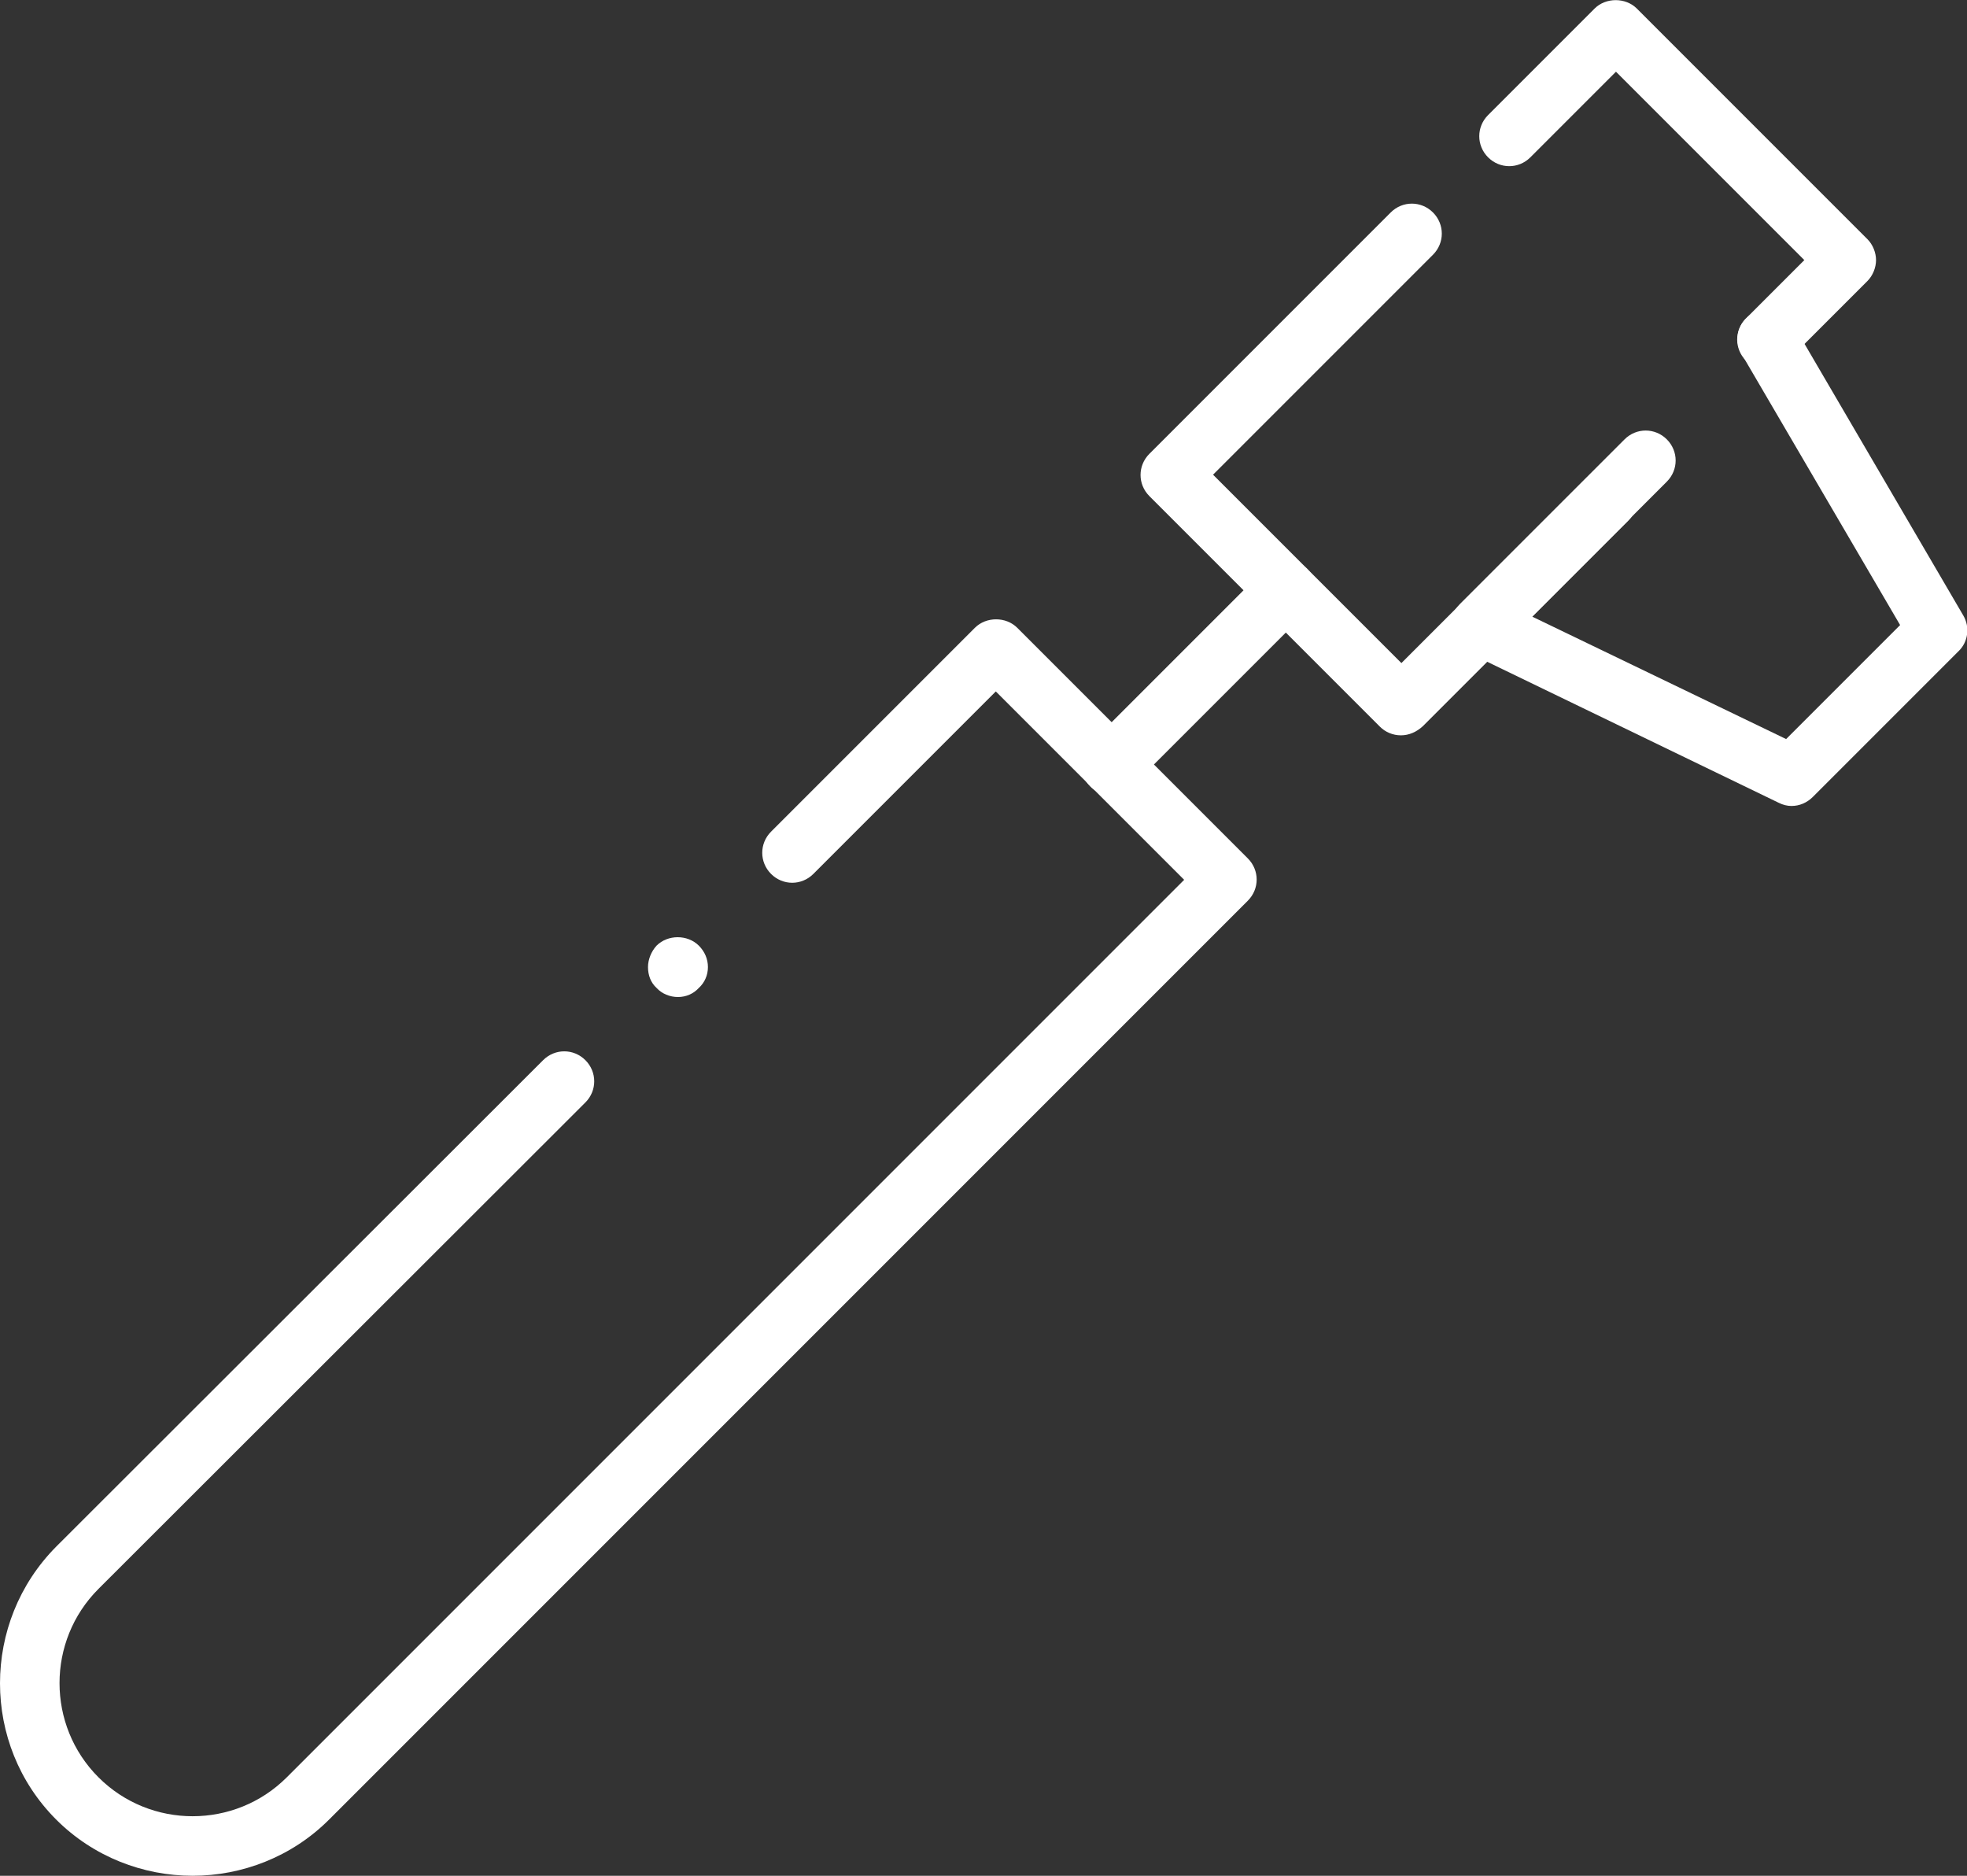
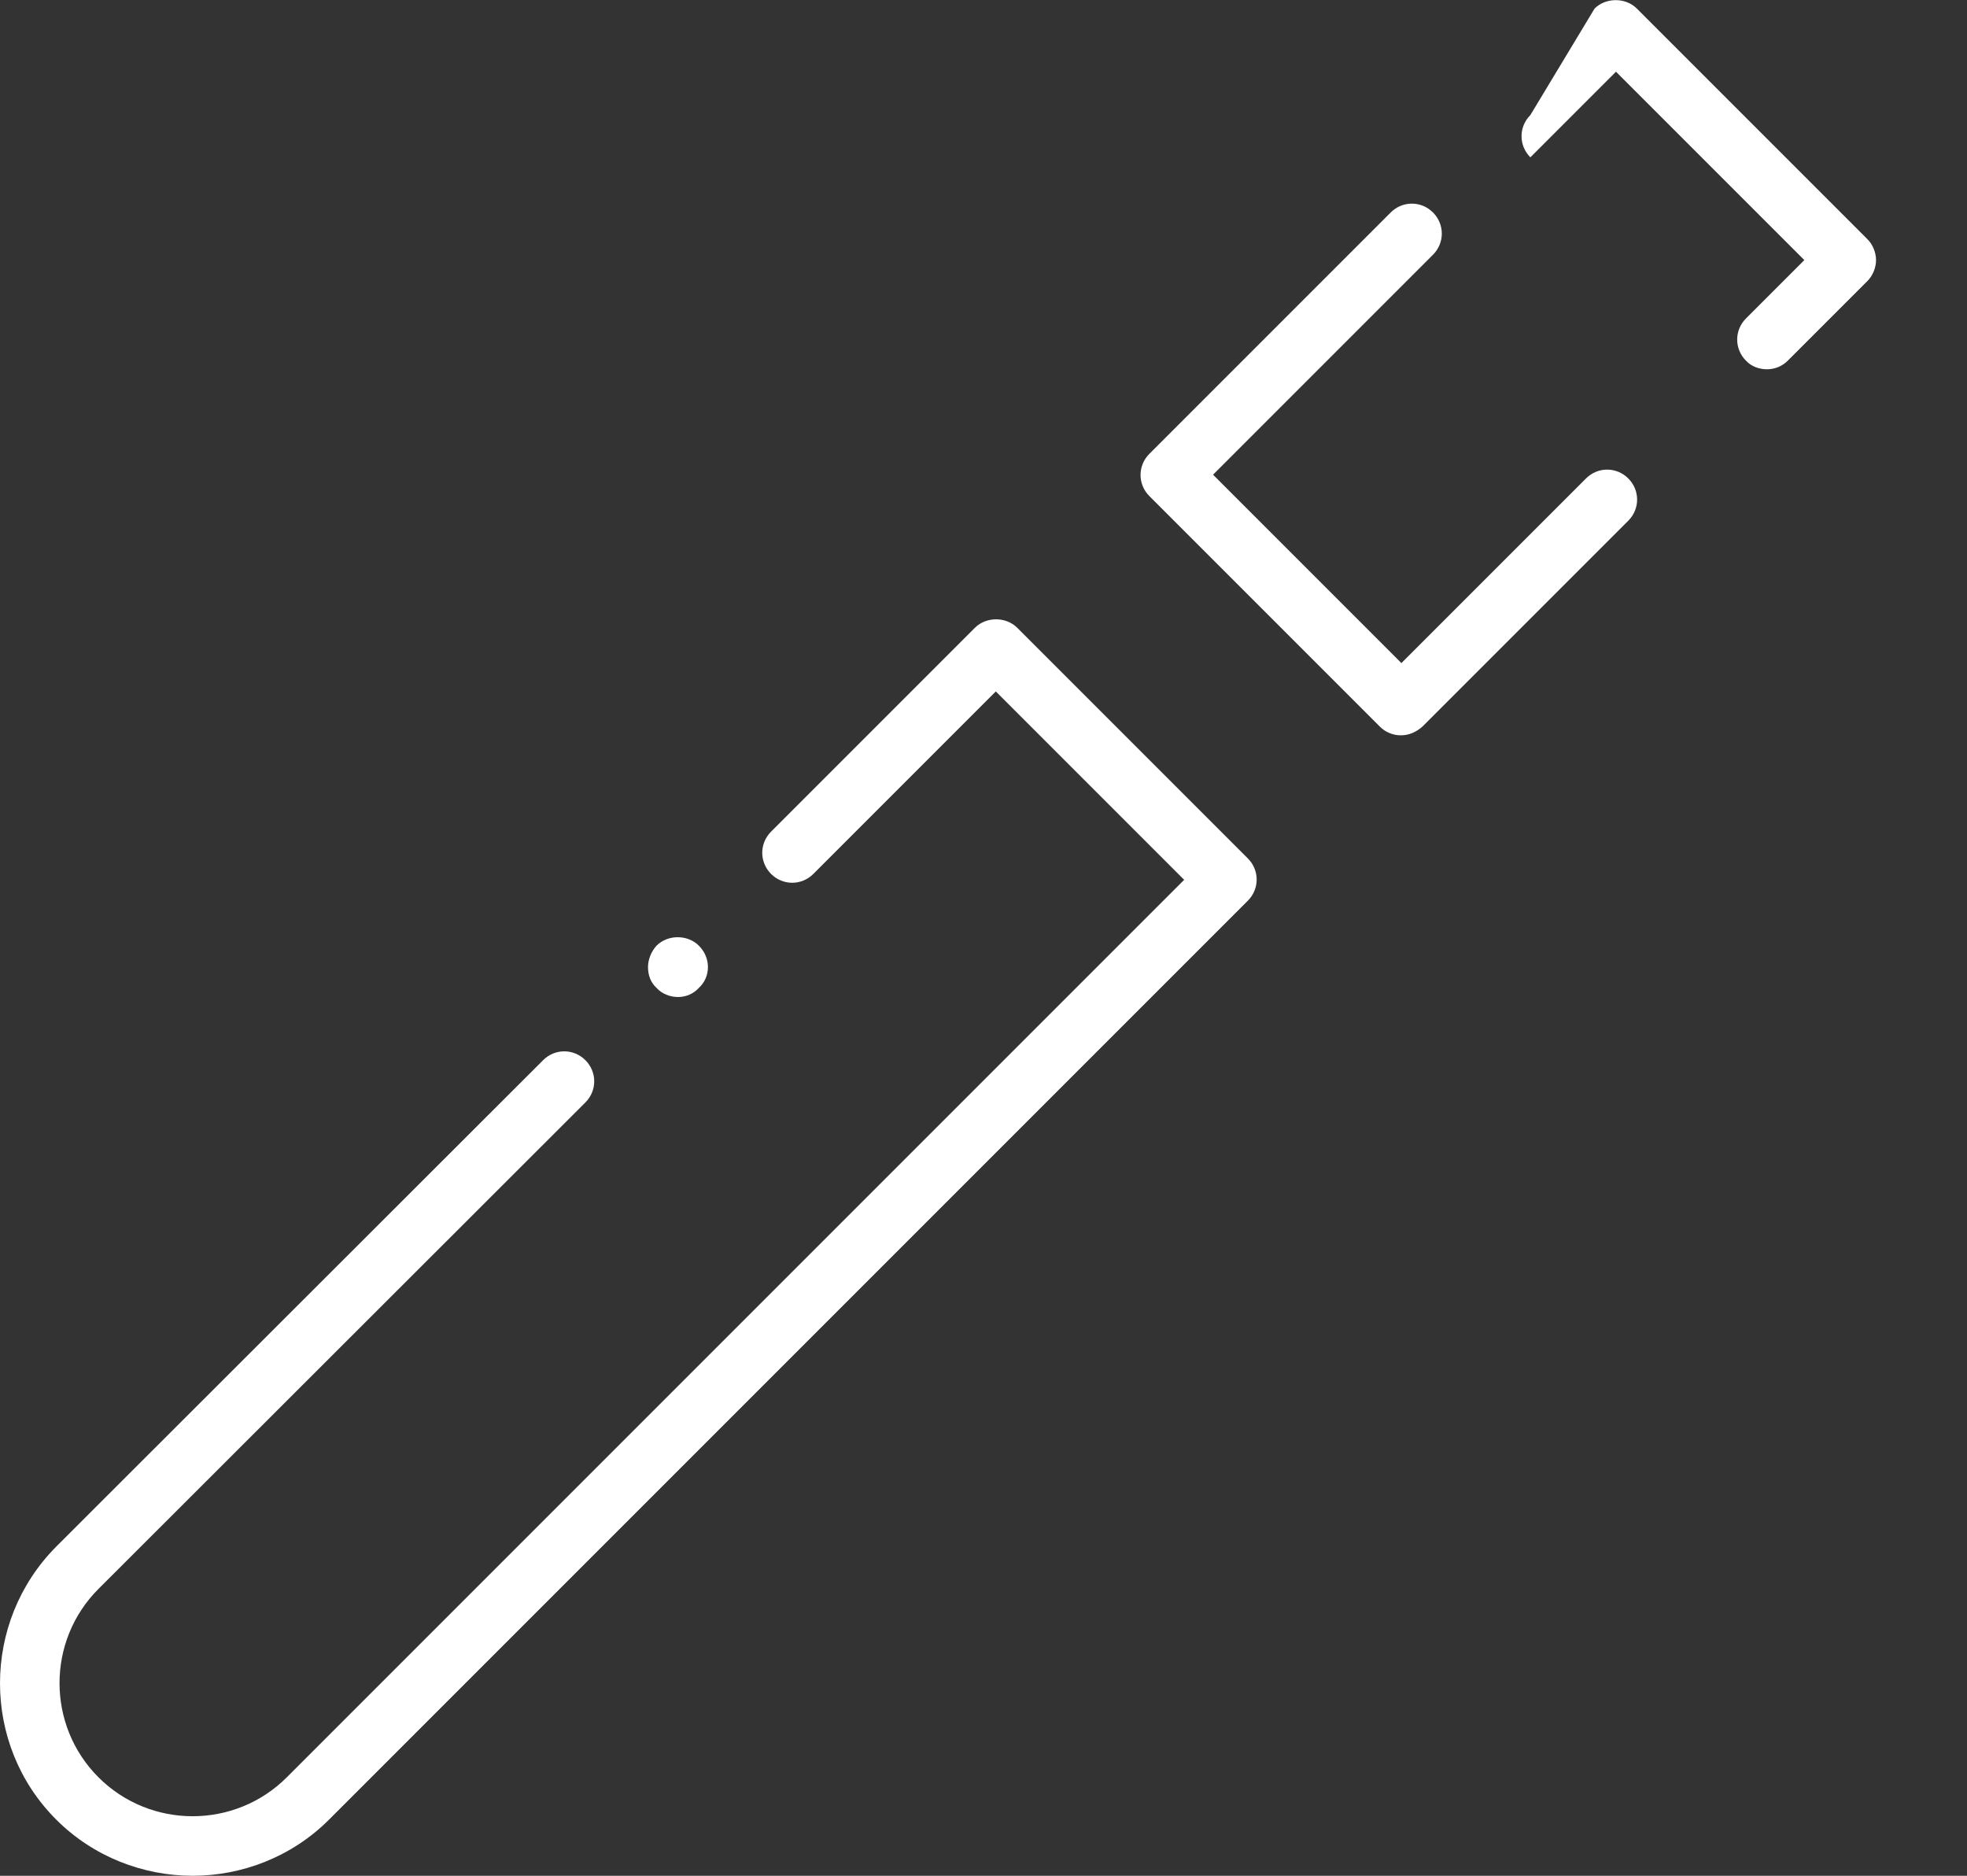
<svg xmlns="http://www.w3.org/2000/svg" version="1.1" id="Layer_1" x="0px" y="0px" width="367.6px" height="350.5px" viewBox="0 0 367.6 350.5" style="enable-background:new 0 0 367.6 350.5;" xml:space="preserve">
  <rect x="0" y="0" width="367.6" height="350.5" fill="#333333" stroke="none" />
  <style type="text/css">
	.st0{fill:#FFFFFF;}
</style>
  <g>
    <g>
      <g>
        <g>
          <path class="st0" d="M261.8,137.4c-1.5,0-2.9-0.6-3.9-1.6l-43.1-43.1c-2.2-2.2-2.2-5.7,0-7.9l45.1-45.1c2.2-2.2,5.7-2.2,7.9,0      c2.2,2.2,2.2,5.7,0,7.9l-41.1,41.1l35.2,35.2l34.5-34.5c2.2-2.2,5.7-2.2,7.9,0c2.2,2.2,2.2,5.7,0,7.9l-38.4,38.4      C264.7,136.8,263.3,137.4,261.8,137.4z" />
        </g>
      </g>
      <g>
        <g>
-           <path class="st0" d="M330.2,69c-1.4,0-2.9-0.5-3.9-1.6c-2.2-2.2-2.2-5.7,0-7.9l10.9-10.9L302,13.4l-16,16      c-2.2,2.2-5.7,2.2-7.9,0c-2.2-2.2-2.2-5.7,0-7.9L298,1.6c2.1-2.1,5.8-2.1,7.9,0L349,44.7c1,1,1.6,2.5,1.6,3.9s-0.6,2.9-1.6,3.9      l-14.9,14.9C333,68.5,331.6,69,330.2,69z" />
+           <path class="st0" d="M330.2,69c-1.4,0-2.9-0.5-3.9-1.6c-2.2-2.2-2.2-5.7,0-7.9l10.9-10.9L302,13.4l-16,16      c-2.2-2.2-2.2-5.7,0-7.9L298,1.6c2.1-2.1,5.8-2.1,7.9,0L349,44.7c1,1,1.6,2.5,1.6,3.9s-0.6,2.9-1.6,3.9      l-14.9,14.9C333,68.5,331.6,69,330.2,69z" />
        </g>
      </g>
      <g>
        <g>
-           <path class="st0" d="M334.8,150.6c-0.8,0-1.6-0.2-2.4-0.6l-58.1-28.1c-1.6-0.8-2.8-2.3-3.1-4.1c-0.3-1.8,0.3-3.6,1.6-4.9      l30.8-30.8c2.2-2.2,5.7-2.2,7.9,0c2.2,2.2,2.2,5.7,0,7.9l-25.2,25.2l47.5,22.9l21.3-21.3l-29.6-50.6c-1.6-2.7-0.7-6.1,2-7.6      c2.7-1.5,6.1-0.7,7.6,2l31.8,54.4c1.3,2.2,0.9,5-0.9,6.7l-27.2,27.2C337.7,150,336.3,150.6,334.8,150.6z" />
-         </g>
+           </g>
      </g>
      <g>
        <g>
-           <path class="st0" d="M207.6,148.5c-1.4,0-2.9-0.5-3.9-1.6c-2.2-2.2-2.2-5.7,0-7.9l32.7-32.7c2.2-2.2,5.7-2.2,7.9,0      c2.2,2.2,2.2,5.7,0,7.9l-32.7,32.7C210.5,148,209,148.5,207.6,148.5z" />
-         </g>
+           </g>
      </g>
      <g>
        <g>
          <path class="st0" d="M36,350.5c-9.2,0-18.5-3.5-25.5-10.5c-14-14-14-36.9,0-51l91-90.9c2.2-2.2,5.7-2.2,7.9,0      c2.2,2.2,2.2,5.7,0,7.9l-91,90.9c-9.7,9.7-9.7,25.5,0,35.2c9.7,9.7,25.5,9.7,35.2,0l167.7-167.7l-35.2-35.2l-34.1,34.1      c-2.2,2.2-5.7,2.2-7.9,0c-2.2-2.2-2.2-5.7,0-7.9l38.1-38.1c2.1-2.1,5.8-2.1,7.9,0l43.1,43.1c2.2,2.2,2.2,5.7,0,7.9L61.5,340      C54.5,347,45.2,350.5,36,350.5z" />
        </g>
      </g>
      <g>
        <g>
          <path class="st0" d="M126.7,186.3c-1.5,0-3-0.6-4-1.7c-1.1-1-1.6-2.4-1.6-3.9c0-1.4,0.6-2.9,1.6-4c2.1-2.1,5.8-2.1,7.9,0      c1.1,1.1,1.7,2.5,1.7,4c0,1.5-0.6,2.9-1.7,3.9C129.6,185.7,128.2,186.3,126.7,186.3z" />
        </g>
      </g>
    </g>
  </g>
</svg>